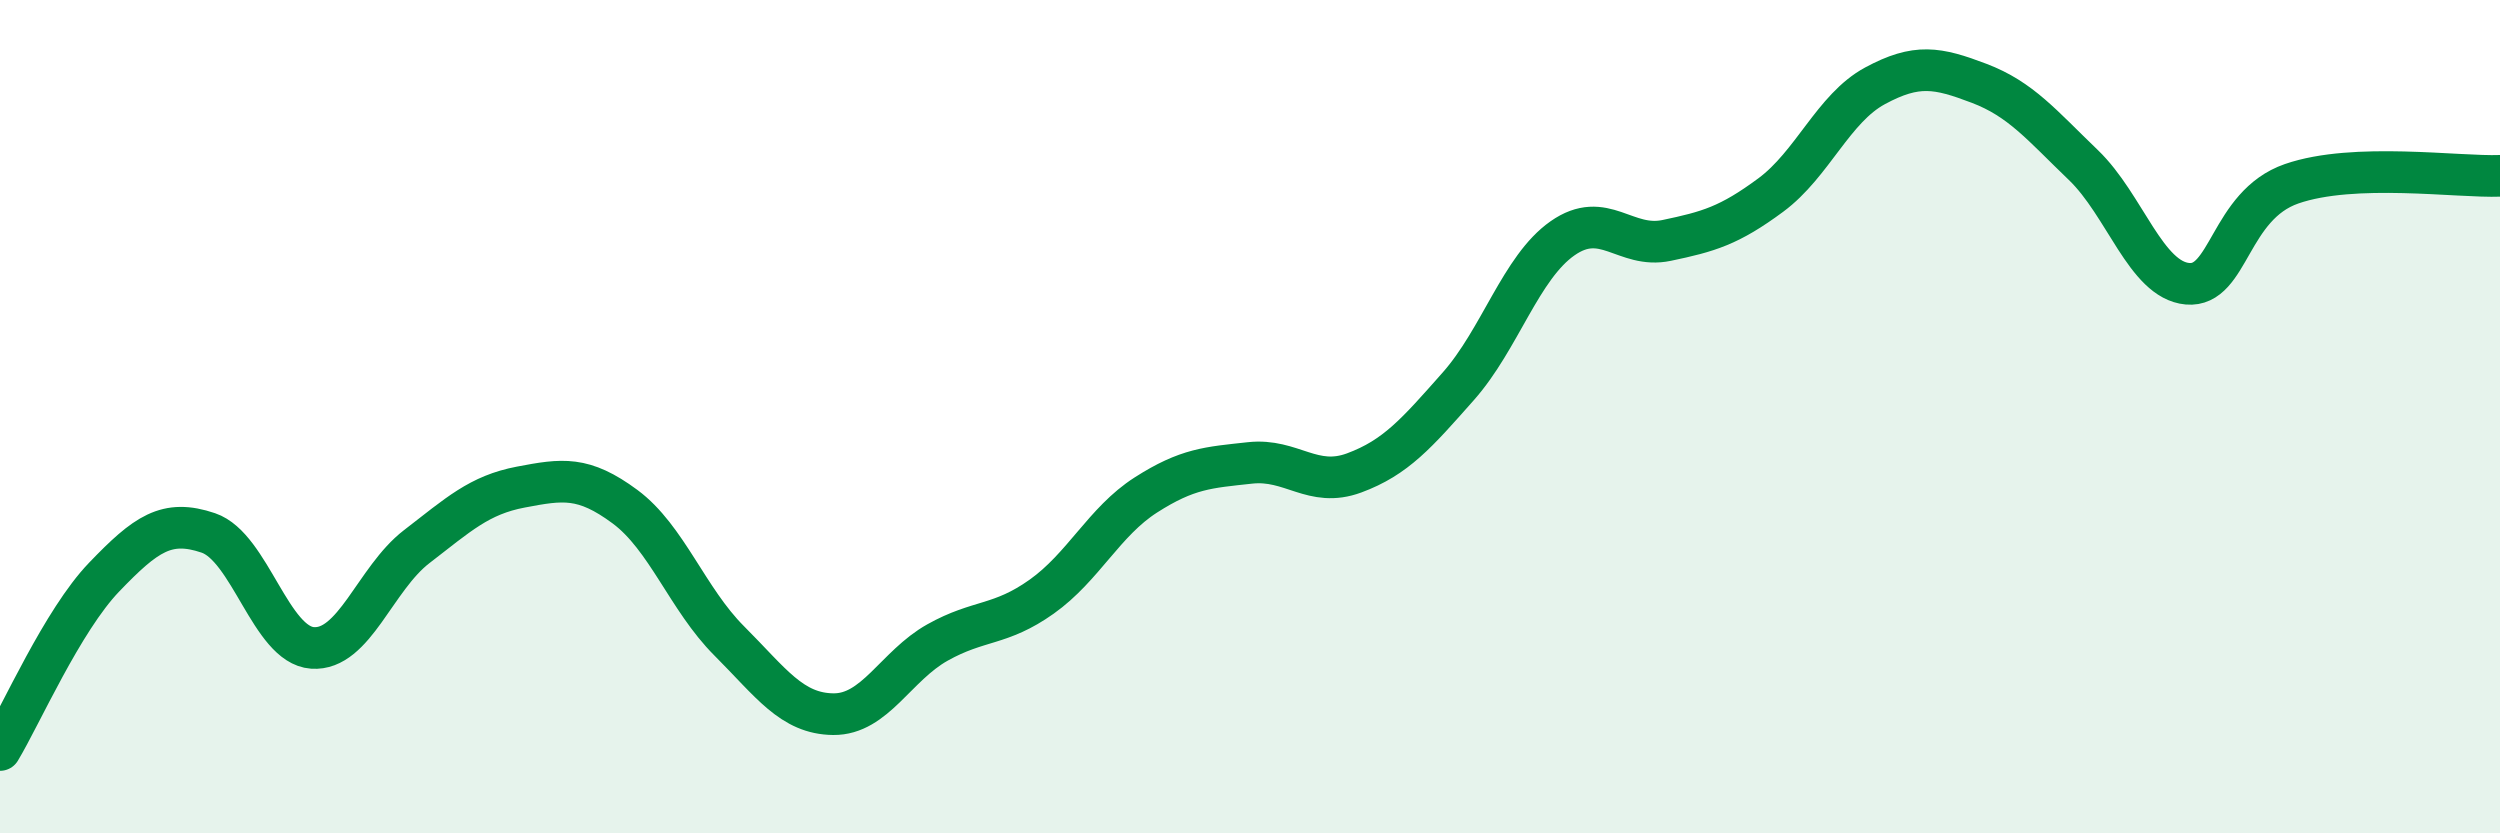
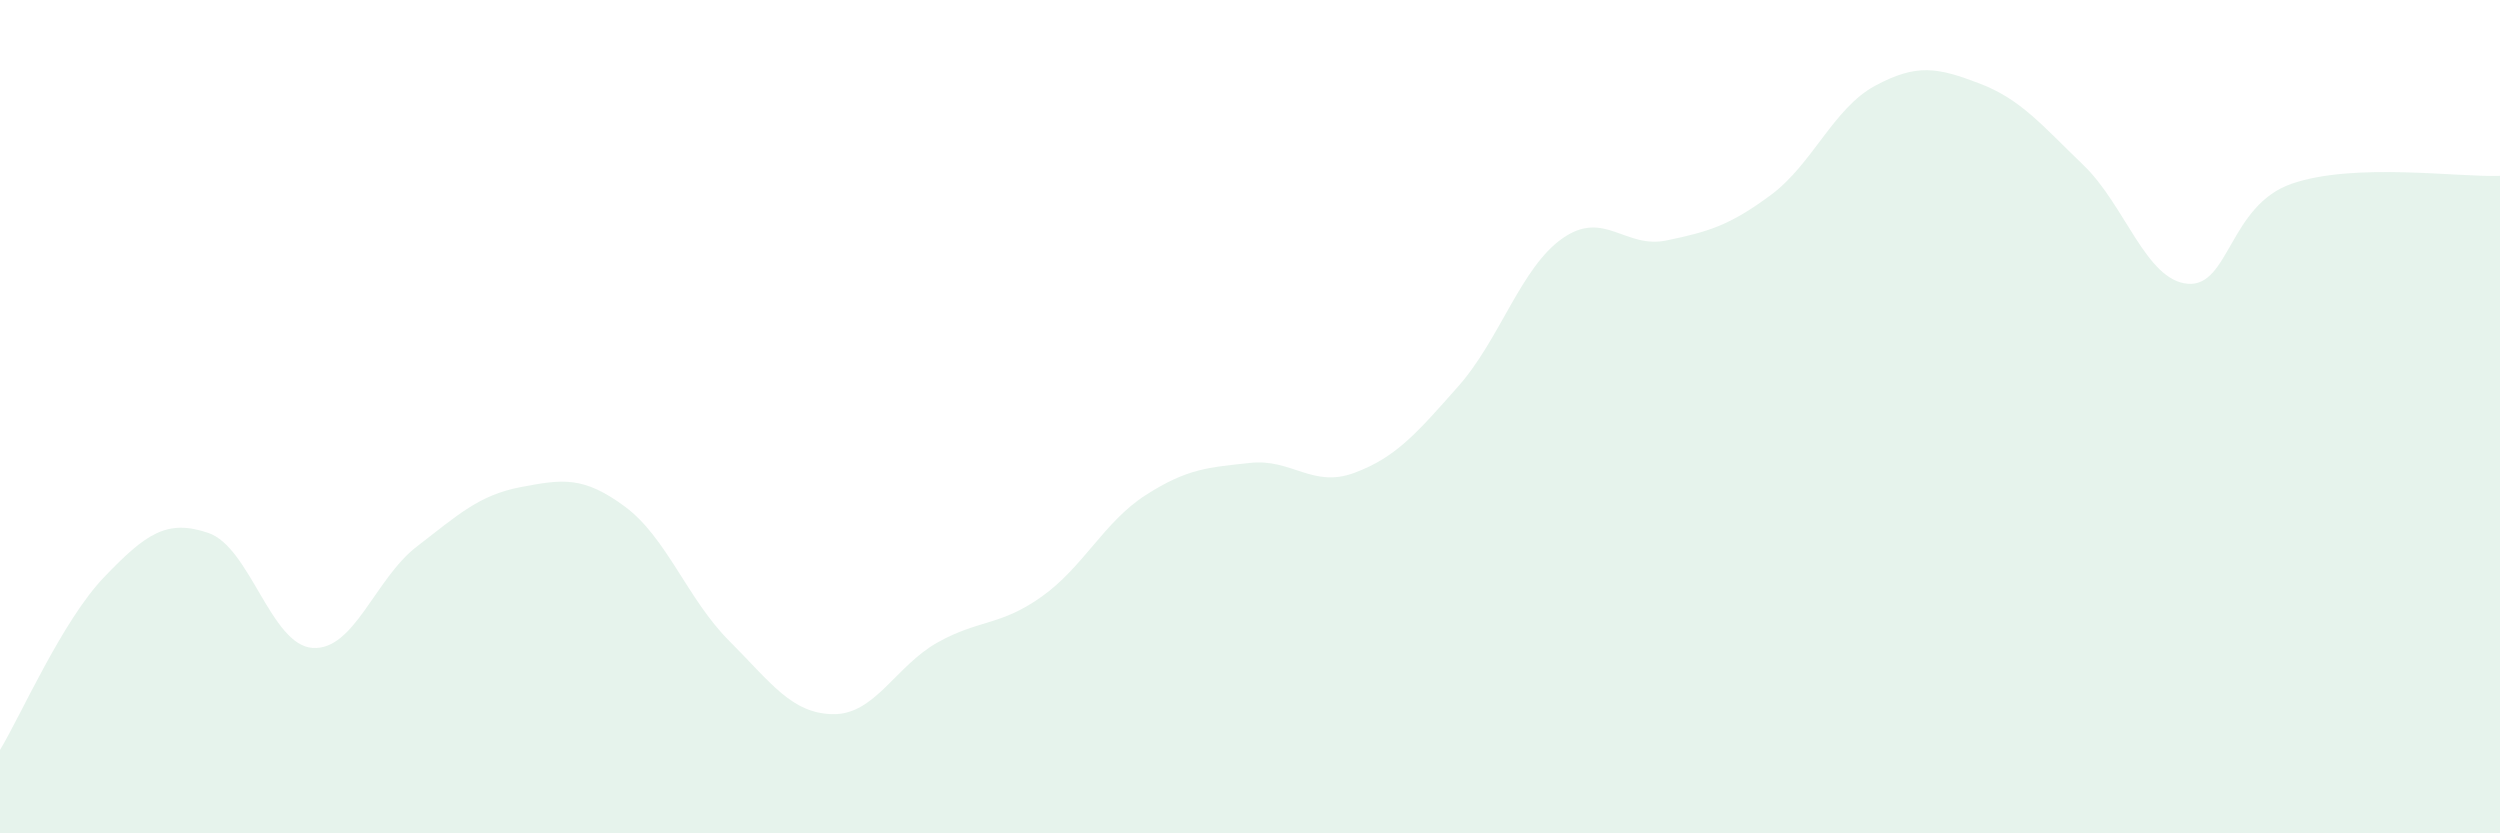
<svg xmlns="http://www.w3.org/2000/svg" width="60" height="20" viewBox="0 0 60 20">
  <path d="M 0,18 C 0.5,17.17 1.5,14.89 2.5,13.85 C 3.5,12.81 4,12.45 5,12.79 C 6,13.13 6.5,15.48 7.5,15.55 C 8.5,15.62 9,13.89 10,13.12 C 11,12.35 11.5,11.88 12.5,11.69 C 13.5,11.5 14,11.42 15,12.16 C 16,12.9 16.5,14.38 17.5,15.38 C 18.5,16.38 19,17.13 20,17.14 C 21,17.15 21.5,15.98 22.5,15.42 C 23.5,14.86 24,15.03 25,14.32 C 26,13.61 26.5,12.52 27.5,11.88 C 28.5,11.24 29,11.22 30,11.11 C 31,11 31.5,11.72 32.5,11.35 C 33.5,10.98 34,10.4 35,9.27 C 36,8.14 36.5,6.42 37.5,5.72 C 38.5,5.02 39,5.98 40,5.77 C 41,5.56 41.5,5.42 42.5,4.68 C 43.5,3.94 44,2.6 45,2.06 C 46,1.52 46.5,1.62 47.5,2 C 48.5,2.38 49,3 50,3.96 C 51,4.92 51.5,6.72 52.5,6.81 C 53.5,6.9 53.5,4.93 55,4.41 C 56.5,3.89 59,4.26 60,4.22L60 20L0 20Z" fill="#008740" opacity="0.1" stroke-linecap="round" stroke-linejoin="round" />
-   <path d="M 0,18 C 0.5,17.17 1.5,14.89 2.5,13.85 C 3.5,12.81 4,12.45 5,12.79 C 6,13.13 6.5,15.48 7.5,15.55 C 8.5,15.62 9,13.89 10,13.12 C 11,12.35 11.5,11.88 12.5,11.69 C 13.5,11.5 14,11.42 15,12.16 C 16,12.9 16.5,14.38 17.5,15.38 C 18.5,16.38 19,17.13 20,17.14 C 21,17.15 21.5,15.98 22.5,15.42 C 23.5,14.86 24,15.03 25,14.32 C 26,13.61 26.5,12.52 27.5,11.88 C 28.5,11.24 29,11.22 30,11.11 C 31,11 31.5,11.72 32.5,11.35 C 33.5,10.98 34,10.4 35,9.27 C 36,8.14 36.5,6.42 37.5,5.72 C 38.5,5.02 39,5.98 40,5.77 C 41,5.56 41.5,5.42 42.5,4.68 C 43.5,3.94 44,2.6 45,2.06 C 46,1.52 46.5,1.62 47.5,2 C 48.5,2.38 49,3 50,3.96 C 51,4.92 51.5,6.72 52.5,6.81 C 53.5,6.9 53.5,4.93 55,4.41 C 56.5,3.89 59,4.26 60,4.22" stroke="#008740" stroke-width="1" fill="none" stroke-linecap="round" stroke-linejoin="round" />
</svg>